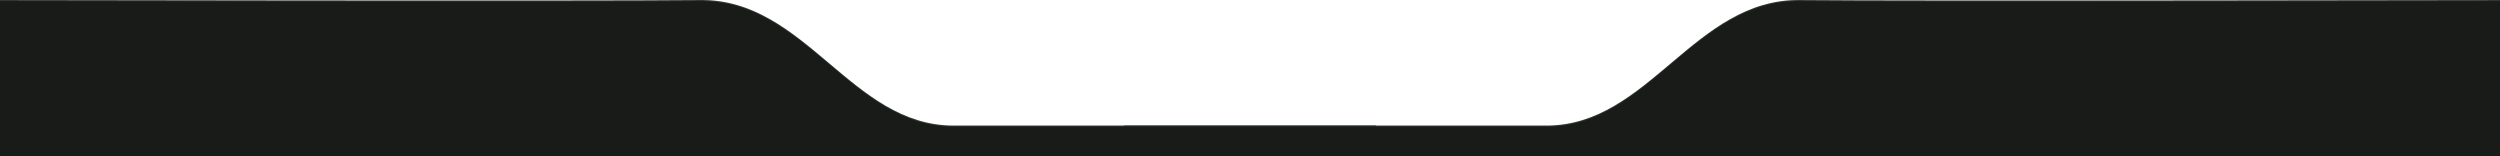
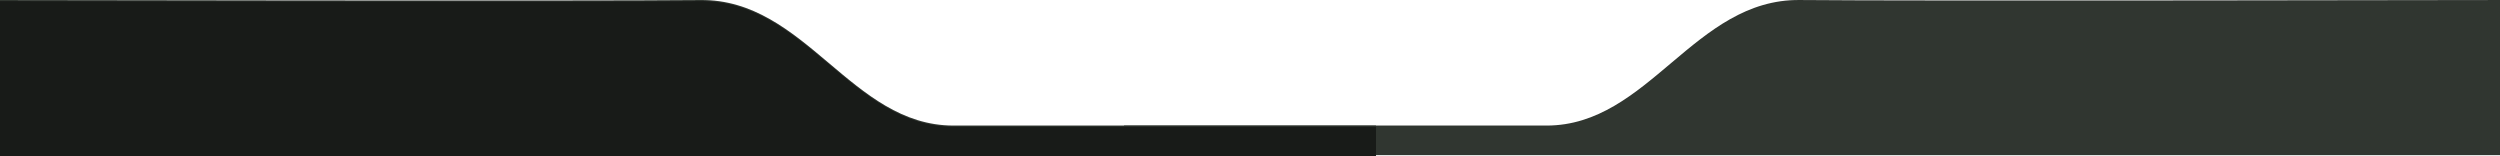
<svg xmlns="http://www.w3.org/2000/svg" width="1920" height="120" viewBox="0 0 1920 120" fill="none">
  <path d="M537.75 0.006C456.75 0.863 -0.859 0.006 -0.859 0.006V119.137H1056.75V96.425H732.25C653.75 96.425 618.75 -0.851 537.75 0.006Z" fill="#303630" />
  <path d="M1382.25 0.011C1463.25 0.868 1920.86 0.011 1920.86 0.011V119.143H863.25V96.431H1187.75C1266.25 96.431 1301.25 -0.846 1382.25 0.011Z" fill="#303630" />
  <path d="M537.75 0.863C456.75 1.72 -0.859 0.863 -0.859 0.863V119.994H1056.75V97.282H732.25C653.75 97.282 618.75 0.006 537.75 0.863Z" fill="#181B18" />
-   <path d="M1382.25 0.868C1463.25 1.725 1920.86 0.868 1920.86 0.868V120H863.25V97.288H1187.75C1266.25 97.288 1301.25 0.011 1382.25 0.868Z" fill="#181B18" />
</svg>